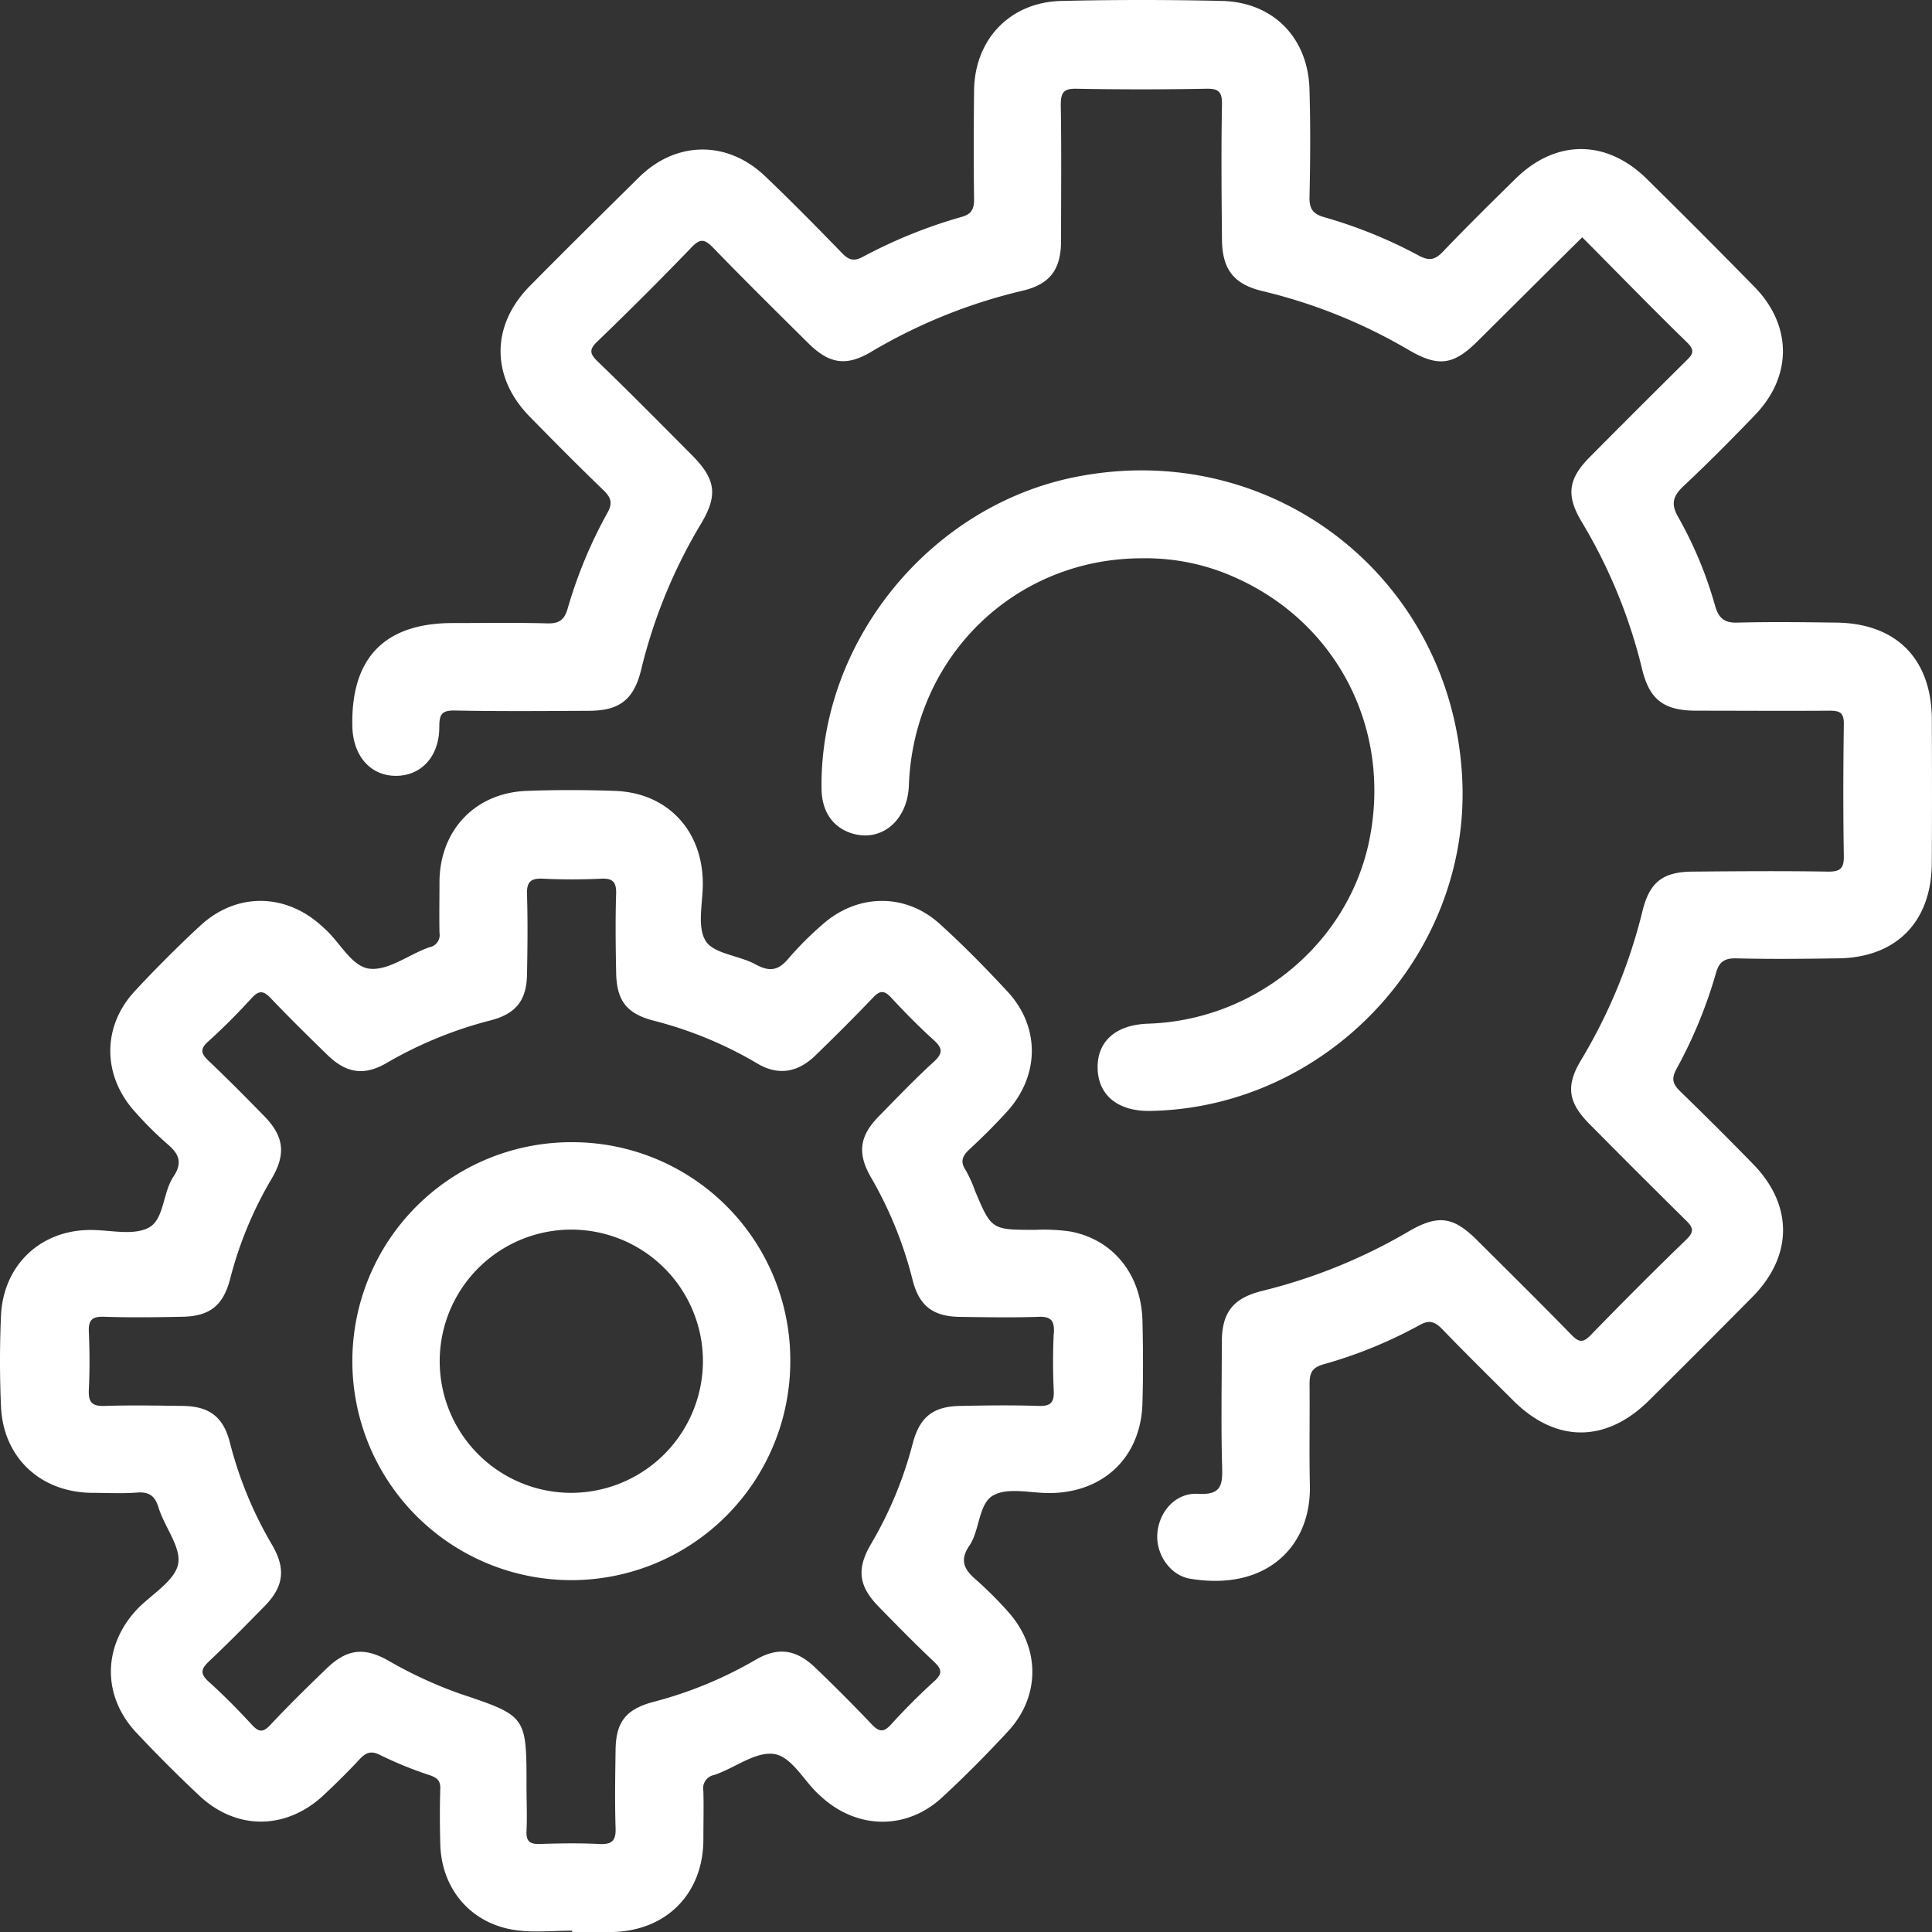
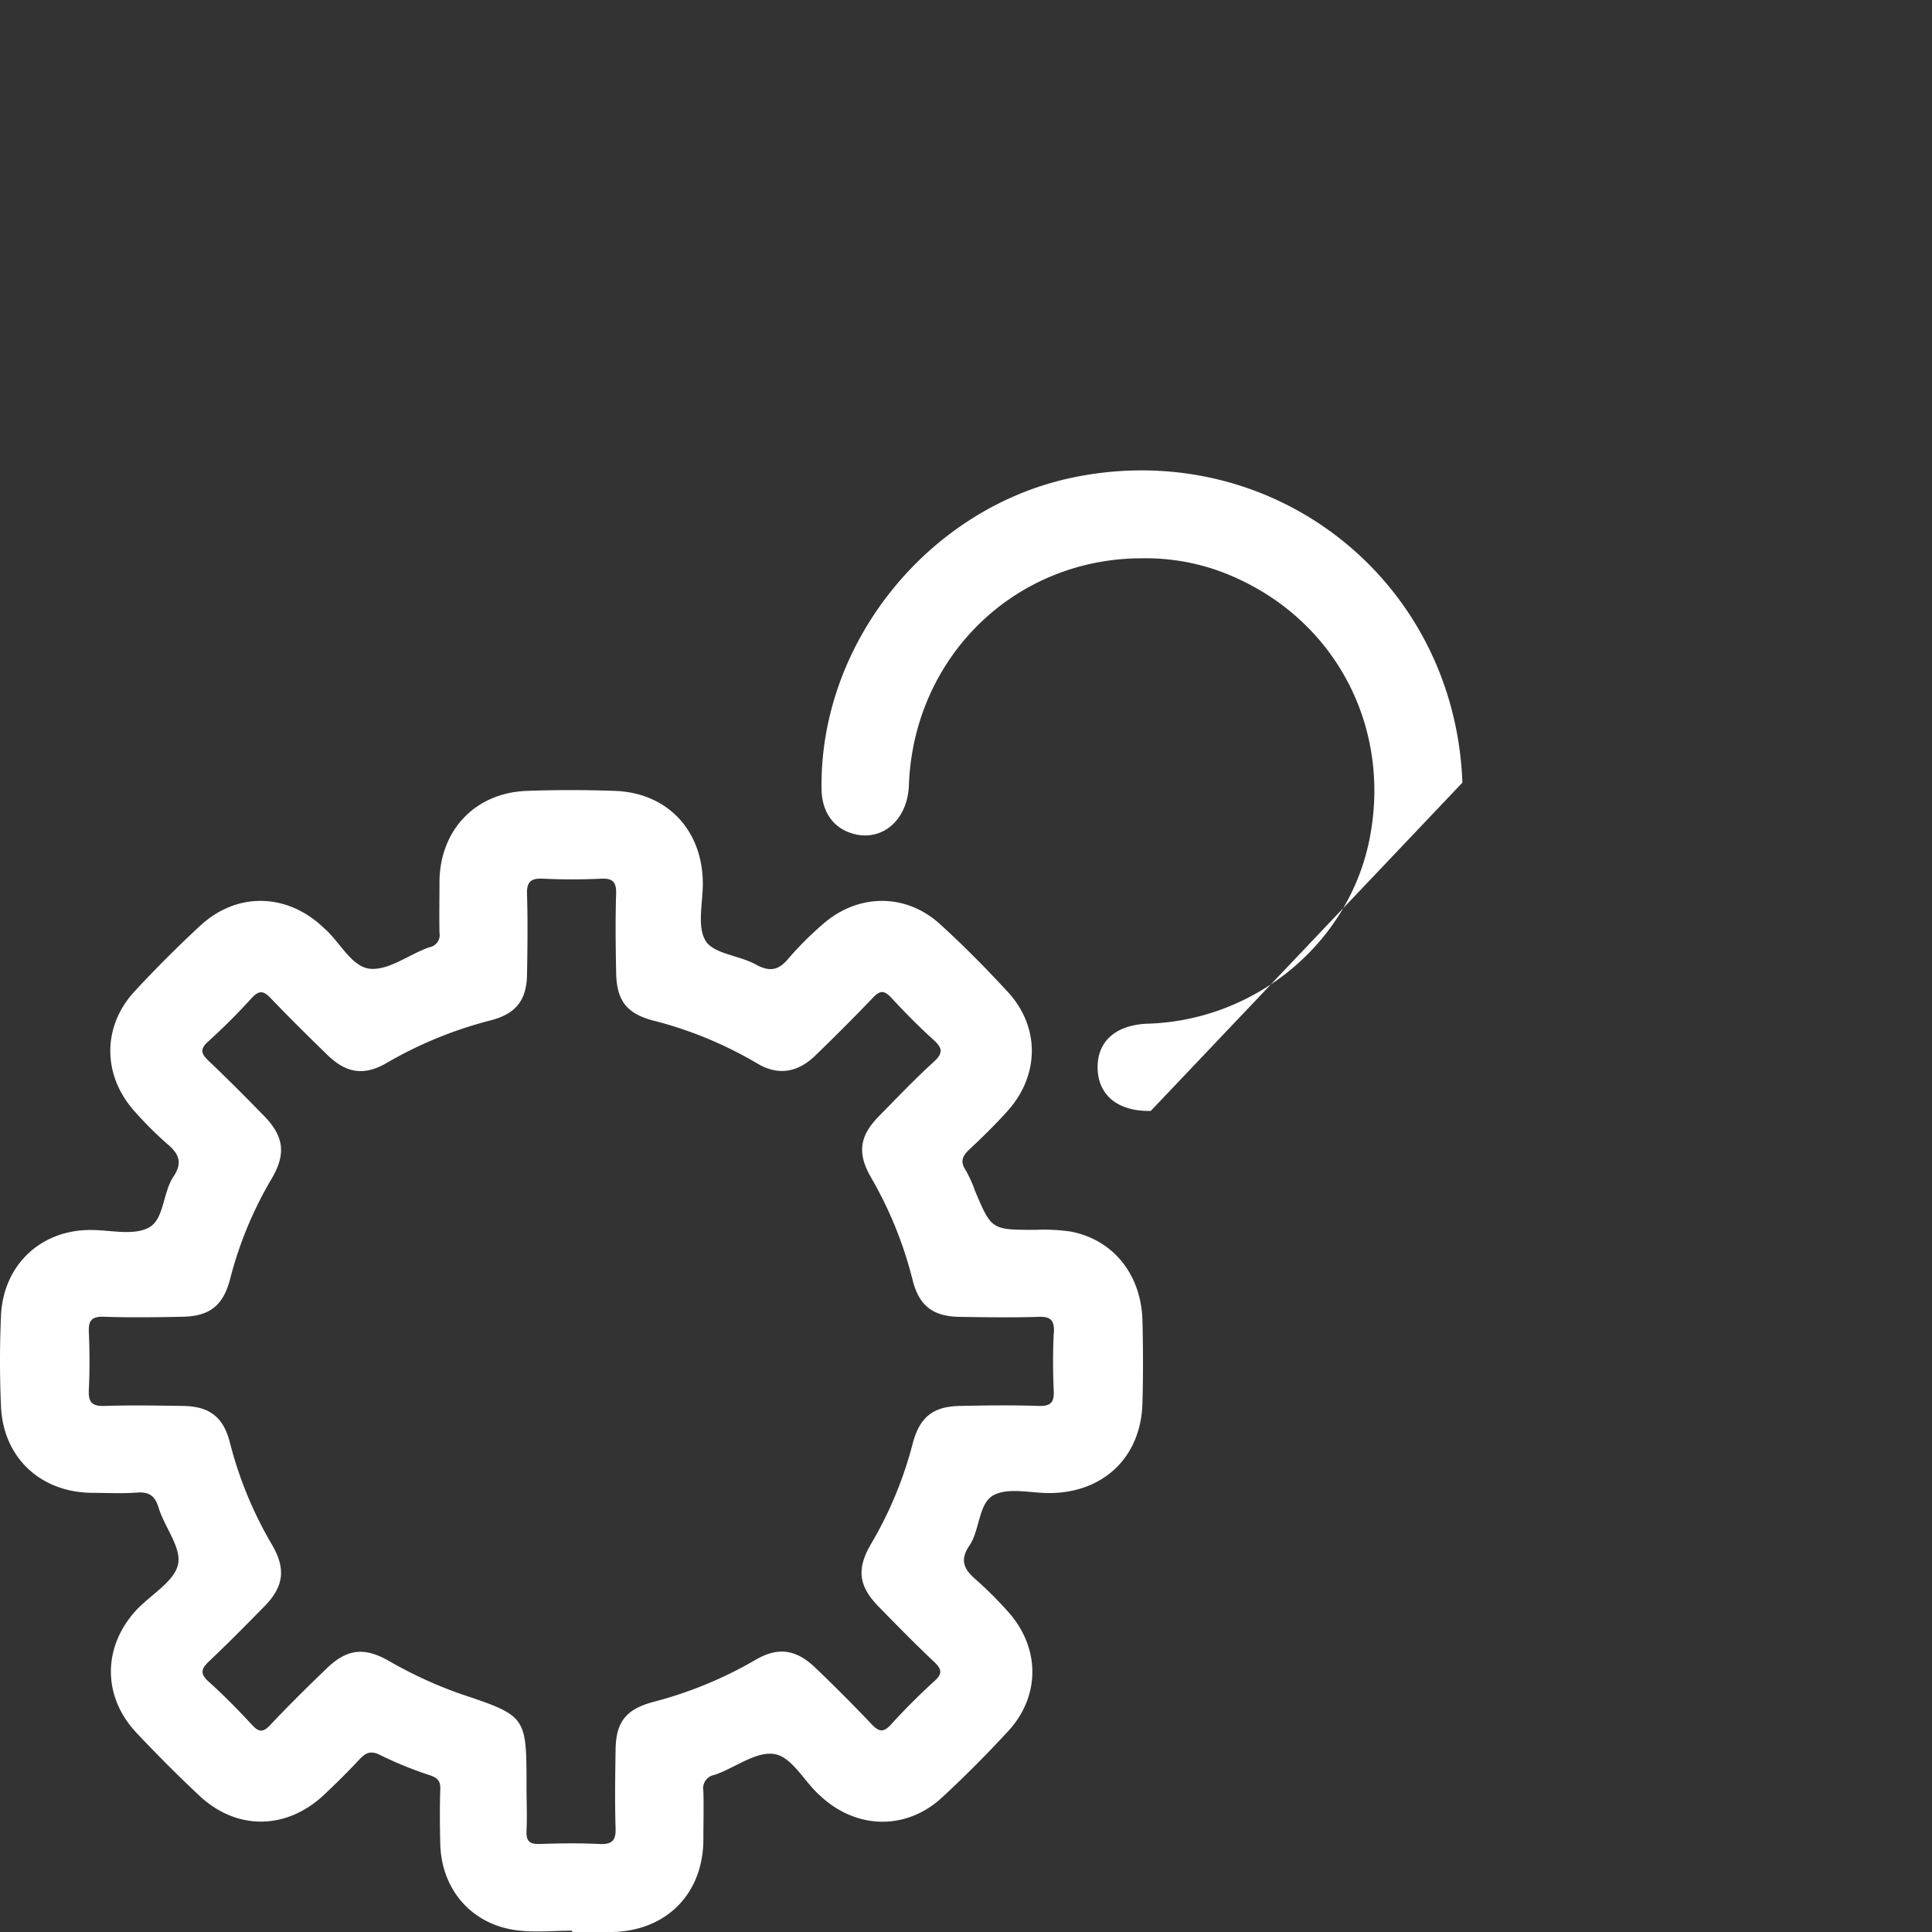
<svg xmlns="http://www.w3.org/2000/svg" viewBox="0 0 351.42 351.44">
  <rect x="0" y="0" width="351.42" height="351.44" fill="#333333" stroke="none" />
  <defs>
    <style>.cls-1{fill:#fff;}</style>
  </defs>
  <g id="Layer_2" data-name="Layer 2">
    <g id="Layer_1-2" data-name="Layer 1">
-       <path class="cls-1" d="M351.39,130.86c-.05-11-6.44-17.47-17.36-17.61-6-.08-12-.16-17.95,0-2.49.09-3.48-.85-4.12-3.08a72.52,72.52,0,0,0-6.72-16.15c-1.38-2.41-.9-3.83,1-5.62,4.45-4.17,8.76-8.52,13-12.93,6.8-7.07,6.75-16.29-.14-23.32q-9.69-9.89-19.55-19.6c-7.33-7.23-16.54-7.24-23.85-.07-4.45,4.37-8.89,8.75-13.2,13.26-1.42,1.48-2.45,1.81-4.41.76a86.09,86.09,0,0,0-17.24-7c-2-.56-2.71-1.51-2.66-3.65.15-6.48.19-13,0-19.45C238,6.93,231.62.38,222.25.17q-14.58-.34-29.18,0c-9.37.22-15.79,7-15.89,16.3-.07,6.61-.09,13.22,0,19.83,0,1.82-.56,2.67-2.25,3.15A90,90,0,0,0,157,46.69c-1.6.86-2.55.68-3.8-.61-4.6-4.75-9.24-9.46-14-14-6.88-6.59-16.24-6.49-23,.2S102.88,45.43,96.31,52.09c-7,7.13-7,16.43-.06,23.59,4.45,4.55,8.93,9.06,13.51,13.48,1.37,1.32,1.72,2.33.74,4.09a83.68,83.68,0,0,0-7.27,17.53c-.6,2-1.57,2.67-3.68,2.61-5.73-.16-11.47-.06-17.2-.06-12.39,0-18.54,6.34-18.26,18.79.12,5.38,3.29,9,7.92,9s7.93-3.53,7.9-9c0-2.3.55-2.92,2.88-2.88,8.1.16,16.2.09,24.31.05,5.61,0,8.21-2.06,9.53-7.5a94.71,94.71,0,0,1,10.85-26.47c3.15-5.27,2.75-8.14-1.68-12.59-5.62-5.65-11.23-11.34-17-16.9-1.41-1.37-1.8-2.13-.16-3.7q8.76-8.43,17.2-17.19c1.52-1.58,2.31-1.44,3.76,0,5.73,5.91,11.58,11.7,17.43,17.49,3.8,3.77,6.89,4.25,11.39,1.59A97.9,97.9,0,0,1,186,52.88c5-1.18,7-3.88,7-9.1,0-8.23.09-16.47-.05-24.69,0-2.27.52-3,2.87-2.95q11.79.22,23.57,0c2.33-.05,2.92.6,2.88,2.9-.15,8.1-.08,16.21,0,24.31,0,5.61,2.09,8.35,7.42,9.61a96.7,96.7,0,0,1,26.53,10.69c5.41,3.15,8.14,2.8,12.58-1.62,6.27-6.22,12.53-12.47,19-18.87,6.4,6.44,12.65,12.88,19.08,19.14,1.64,1.59.86,2.29-.28,3.43q-8.77,8.68-17.47,17.45c-3.89,3.93-4.29,6.94-1.45,11.7a95.57,95.57,0,0,1,11,26.79c1.35,5.63,4,7.59,9.85,7.6,8.1,0,16.21.06,24.31,0,1.9,0,2.57.44,2.54,2.46-.11,8-.13,16,0,23.94.05,2.36-.69,2.91-3,2.87-8.1-.13-16.21-.07-24.31,0-5.54,0-8,1.82-9.32,7.2A97.37,97.37,0,0,1,287.6,192.8c-2.83,4.71-2.4,7.71,1.54,11.68q8.69,8.78,17.47,17.45c1.26,1.24,1.71,2,.16,3.5-5.92,5.72-11.73,11.56-17.46,17.45-1.39,1.43-2.16,1.26-3.45-.06-5.66-5.8-11.42-11.5-17.17-17.22-4.38-4.37-7.16-4.73-12.6-1.53a99.28,99.28,0,0,1-26.52,10.74c-5.24,1.31-7.3,3.86-7.33,9.25,0,7.61-.16,15.22.06,22.82.1,3.38-.26,5.08-4.41,4.84s-7.19,3.4-7.39,7.44c-.18,3.67,2.41,7.43,6,8,13.84,2.31,22-5.87,21.76-16.94-.14-6.11,0-12.22-.06-18.33,0-2,.3-3.09,2.54-3.73A82.3,82.3,0,0,0,258.26,241c1.78-1,2.8-.55,4.1.79,4.24,4.4,8.6,8.68,12.93,13,7.75,7.7,16.85,7.69,24.67-.07q9.42-9.34,18.77-18.79c7.39-7.46,7.47-16.67.18-24.16q-6.53-6.7-13.24-13.21c-1.34-1.3-1.74-2.26-.74-4.1a84.76,84.76,0,0,0,7.22-17.55c.57-2,1.59-2.64,3.69-2.59,6.1.16,12.22.09,18.33,0,10.66-.06,17.15-6.57,17.21-17.3C351.44,148.32,351.42,139.59,351.39,130.86Z" />
      <path class="cls-1" d="M194.67,224a34.19,34.19,0,0,0-6.33-.3c-8,0-8,0-11-7.12a22.87,22.87,0,0,0-1.69-3.73c-1.06-1.61-.57-2.62.71-3.81,2.37-2.21,4.68-4.49,6.86-6.9,5.85-6.47,6-15.26.14-21.67-4-4.32-8.09-8.49-12.43-12.42-6.28-5.69-15.06-5.51-21.39.17a59.15,59.15,0,0,0-6.08,6.08c-1.81,2.19-3.41,2.55-6,1.13-3-1.66-7.65-1.91-9.11-4.29-1.62-2.64-.47-7-.51-10.61-.11-9.57-6.49-16.34-16-16.67-5.36-.19-10.73-.2-16.08,0-9.32.37-15.71,7.11-15.82,16.45,0,3.11-.06,6.23,0,9.35a2.26,2.26,0,0,1-1.84,2.64c-3.63,1.26-7.25,4.17-10.69,3.92s-5.56-4.89-8.45-7.38c-.19-.17-.36-.35-.55-.51-6.6-5.92-15.45-6-22,.06-4.11,3.81-8.09,7.79-11.9,11.9-6,6.47-5.89,15.45.1,22a65.12,65.12,0,0,0,5.83,5.8c2.12,1.78,2.81,3.39,1.11,5.93-2,3-1.66,7.87-4.59,9.33s-7.07.32-10.69.38C7.3,223.8.58,230.18.18,239.33c-.24,5.48-.24,11,0,16.46.39,9.31,7.15,15.64,16.51,15.75,2.74,0,5.5.16,8.23-.05,2.25-.17,3.27.61,3.94,2.79,1.09,3.52,4.17,7.23,3.53,10.26S27.58,290,25,292.65c-6.34,6.69-6.47,15.83-.19,22.52q5.5,5.86,11.37,11.38C43,333,52.11,332.92,59,326.41c2.18-2.06,4.31-4.16,6.35-6.35,1.15-1.24,2.08-1.71,3.82-.82a68.43,68.43,0,0,0,9,3.66c1.45.49,2,1.11,1.91,2.6-.1,3.24-.08,6.49,0,9.73.14,8.37,5.62,14.8,13.91,15.88,3.31.43,6.71.07,10.08.07v.24c2.49,0,5,.06,7.48,0,9.74-.29,16.29-7,16.39-16.66,0-3,.08-6,0-9a2.47,2.47,0,0,1,2-2.91c3.64-1.22,7.31-4.19,10.68-3.83s5.56,4.93,8.42,7.48l.56.51c6.5,5.75,15.29,5.85,21.69,0,4.21-3.88,8.28-8,12.15-12.18,5.86-6.43,5.74-15.21-.09-21.68a67.89,67.89,0,0,0-5.82-5.81c-2.15-1.86-3.05-3.51-1.18-6.24s1.62-7.64,4.35-9.12,6.81-.37,10.3-.4c9.75-.09,16.51-6.56,16.8-16.26.15-5.1.13-10.22,0-15.33C207.49,231.69,202.41,225.44,194.67,224Zm-3,18.51c-.17,3.48-.16,7,0,10.47.1,2.11-.56,2.82-2.72,2.75-4.74-.16-9.48-.1-14.21,0-5,.06-7.48,2-8.75,6.94a71,71,0,0,1-7.56,18.18c-2.66,4.53-2.27,7.65,1.4,11.4,3.31,3.39,6.63,6.77,10.05,10,1.34,1.28,1.67,2.1.11,3.51-2.77,2.51-5.42,5.17-7.93,7.93-1.38,1.52-2.21,1.3-3.51-.06-3.35-3.52-6.81-7-10.3-10.33s-6.77-3.75-10.83-1.38a73.84,73.84,0,0,1-18.55,7.64c-5,1.33-6.84,3.64-6.9,8.74-.07,4.74-.15,9.48,0,14.22.09,2.38-.73,3-3,2.89-3.61-.18-7.23-.12-10.84,0-1.78.05-2.45-.52-2.36-2.35.13-2.73,0-5.48,0-8.22,0-12.72,0-12.71-12.15-16.78A78.2,78.2,0,0,1,70.54,302c-4.42-2.46-7.5-2-11.11,1.47s-7,6.81-10.3,10.33c-1.24,1.3-2,1.33-3.24,0-2.54-2.74-5.16-5.43-7.94-7.92-1.73-1.55-1.26-2.44.17-3.79,3.44-3.25,6.77-6.63,10.07-10,3.45-3.55,3.82-6.78,1.28-11.12a71.2,71.2,0,0,1-7.65-18.56c-1.18-4.67-3.71-6.61-8.56-6.68s-9.48-.15-14.21,0c-2.39.09-3-.73-2.89-3,.17-3.48.15-7,0-10.47-.09-2.13.58-2.82,2.73-2.75,4.74.16,9.48.1,14.22,0,5-.07,7.49-2,8.76-6.92a69.81,69.81,0,0,1,7.54-18.19c2.65-4.49,2.25-7.71-1.38-11.42-3.31-3.39-6.65-6.76-10.07-10-1.29-1.24-1.71-2.08-.12-3.51,2.77-2.5,5.42-5.16,7.93-7.92,1.38-1.51,2.21-1.32,3.51.05,3.36,3.52,6.82,6.93,10.31,10.32s6.77,3.77,10.82,1.38a74,74,0,0,1,18.91-7.72c4.54-1.2,6.45-3.64,6.54-8.28.09-4.87.15-9.74,0-14.59-.09-2.39.74-3,3-2.88,3.48.17,7,.16,10.47,0,2.13-.1,2.8.6,2.74,2.74-.15,4.73-.09,9.48,0,14.21.06,5.17,1.85,7.56,6.77,8.86a72,72,0,0,1,18.89,7.79c3.75,2.25,7.33,1.7,10.54-1.4,3.58-3.47,7.12-7,10.56-10.6,1.25-1.31,2-1.3,3.24,0,2.45,2.65,5,5.24,7.67,7.66,1.65,1.48,1.92,2.4.11,4.05-3.5,3.19-6.78,6.63-10.08,10-3.48,3.58-3.85,6.72-1.29,11.11A72,72,0,0,1,166,232.83c1.19,4.7,3.7,6.63,8.56,6.7s9.48.15,14.21,0C191.18,239.4,191.81,240.21,191.7,242.47Z" />
-       <path class="cls-1" d="M266,142.36c-1.36-36.8-34.26-62.79-70.38-55.6-26.46,5.27-46.54,29.94-46.19,56.73.06,4.07,2,6.95,5.41,8.06,5.42,1.75,10.24-2.25,10.48-8.7.86-23.41,19.32-41.35,42.5-41.3a39.6,39.6,0,0,1,17.37,3.73c18.28,8.41,27.92,27.59,23.89,47.5-3.8,18.77-20.65,32.78-40.22,33.42-5.85.19-9.25,3.14-9.21,8,.05,5,3.68,8,9.67,7.87C241.17,201.45,267.16,174.08,266,142.36Z" />
-       <path class="cls-1" d="M104.19,207.76a39.83,39.83,0,1,0,39.56,39.8A39.64,39.64,0,0,0,104.19,207.76Zm-.14,63.78a23.94,23.94,0,1,1,23.81-23.79A24,24,0,0,1,104.05,271.54Z" />
+       <path class="cls-1" d="M266,142.36c-1.36-36.8-34.26-62.79-70.38-55.6-26.46,5.27-46.54,29.94-46.19,56.73.06,4.07,2,6.95,5.41,8.06,5.42,1.75,10.24-2.25,10.48-8.7.86-23.41,19.32-41.35,42.5-41.3a39.6,39.6,0,0,1,17.37,3.73c18.28,8.41,27.92,27.59,23.89,47.5-3.8,18.77-20.65,32.78-40.22,33.42-5.85.19-9.25,3.14-9.21,8,.05,5,3.68,8,9.67,7.87Z" />
    </g>
  </g>
</svg>